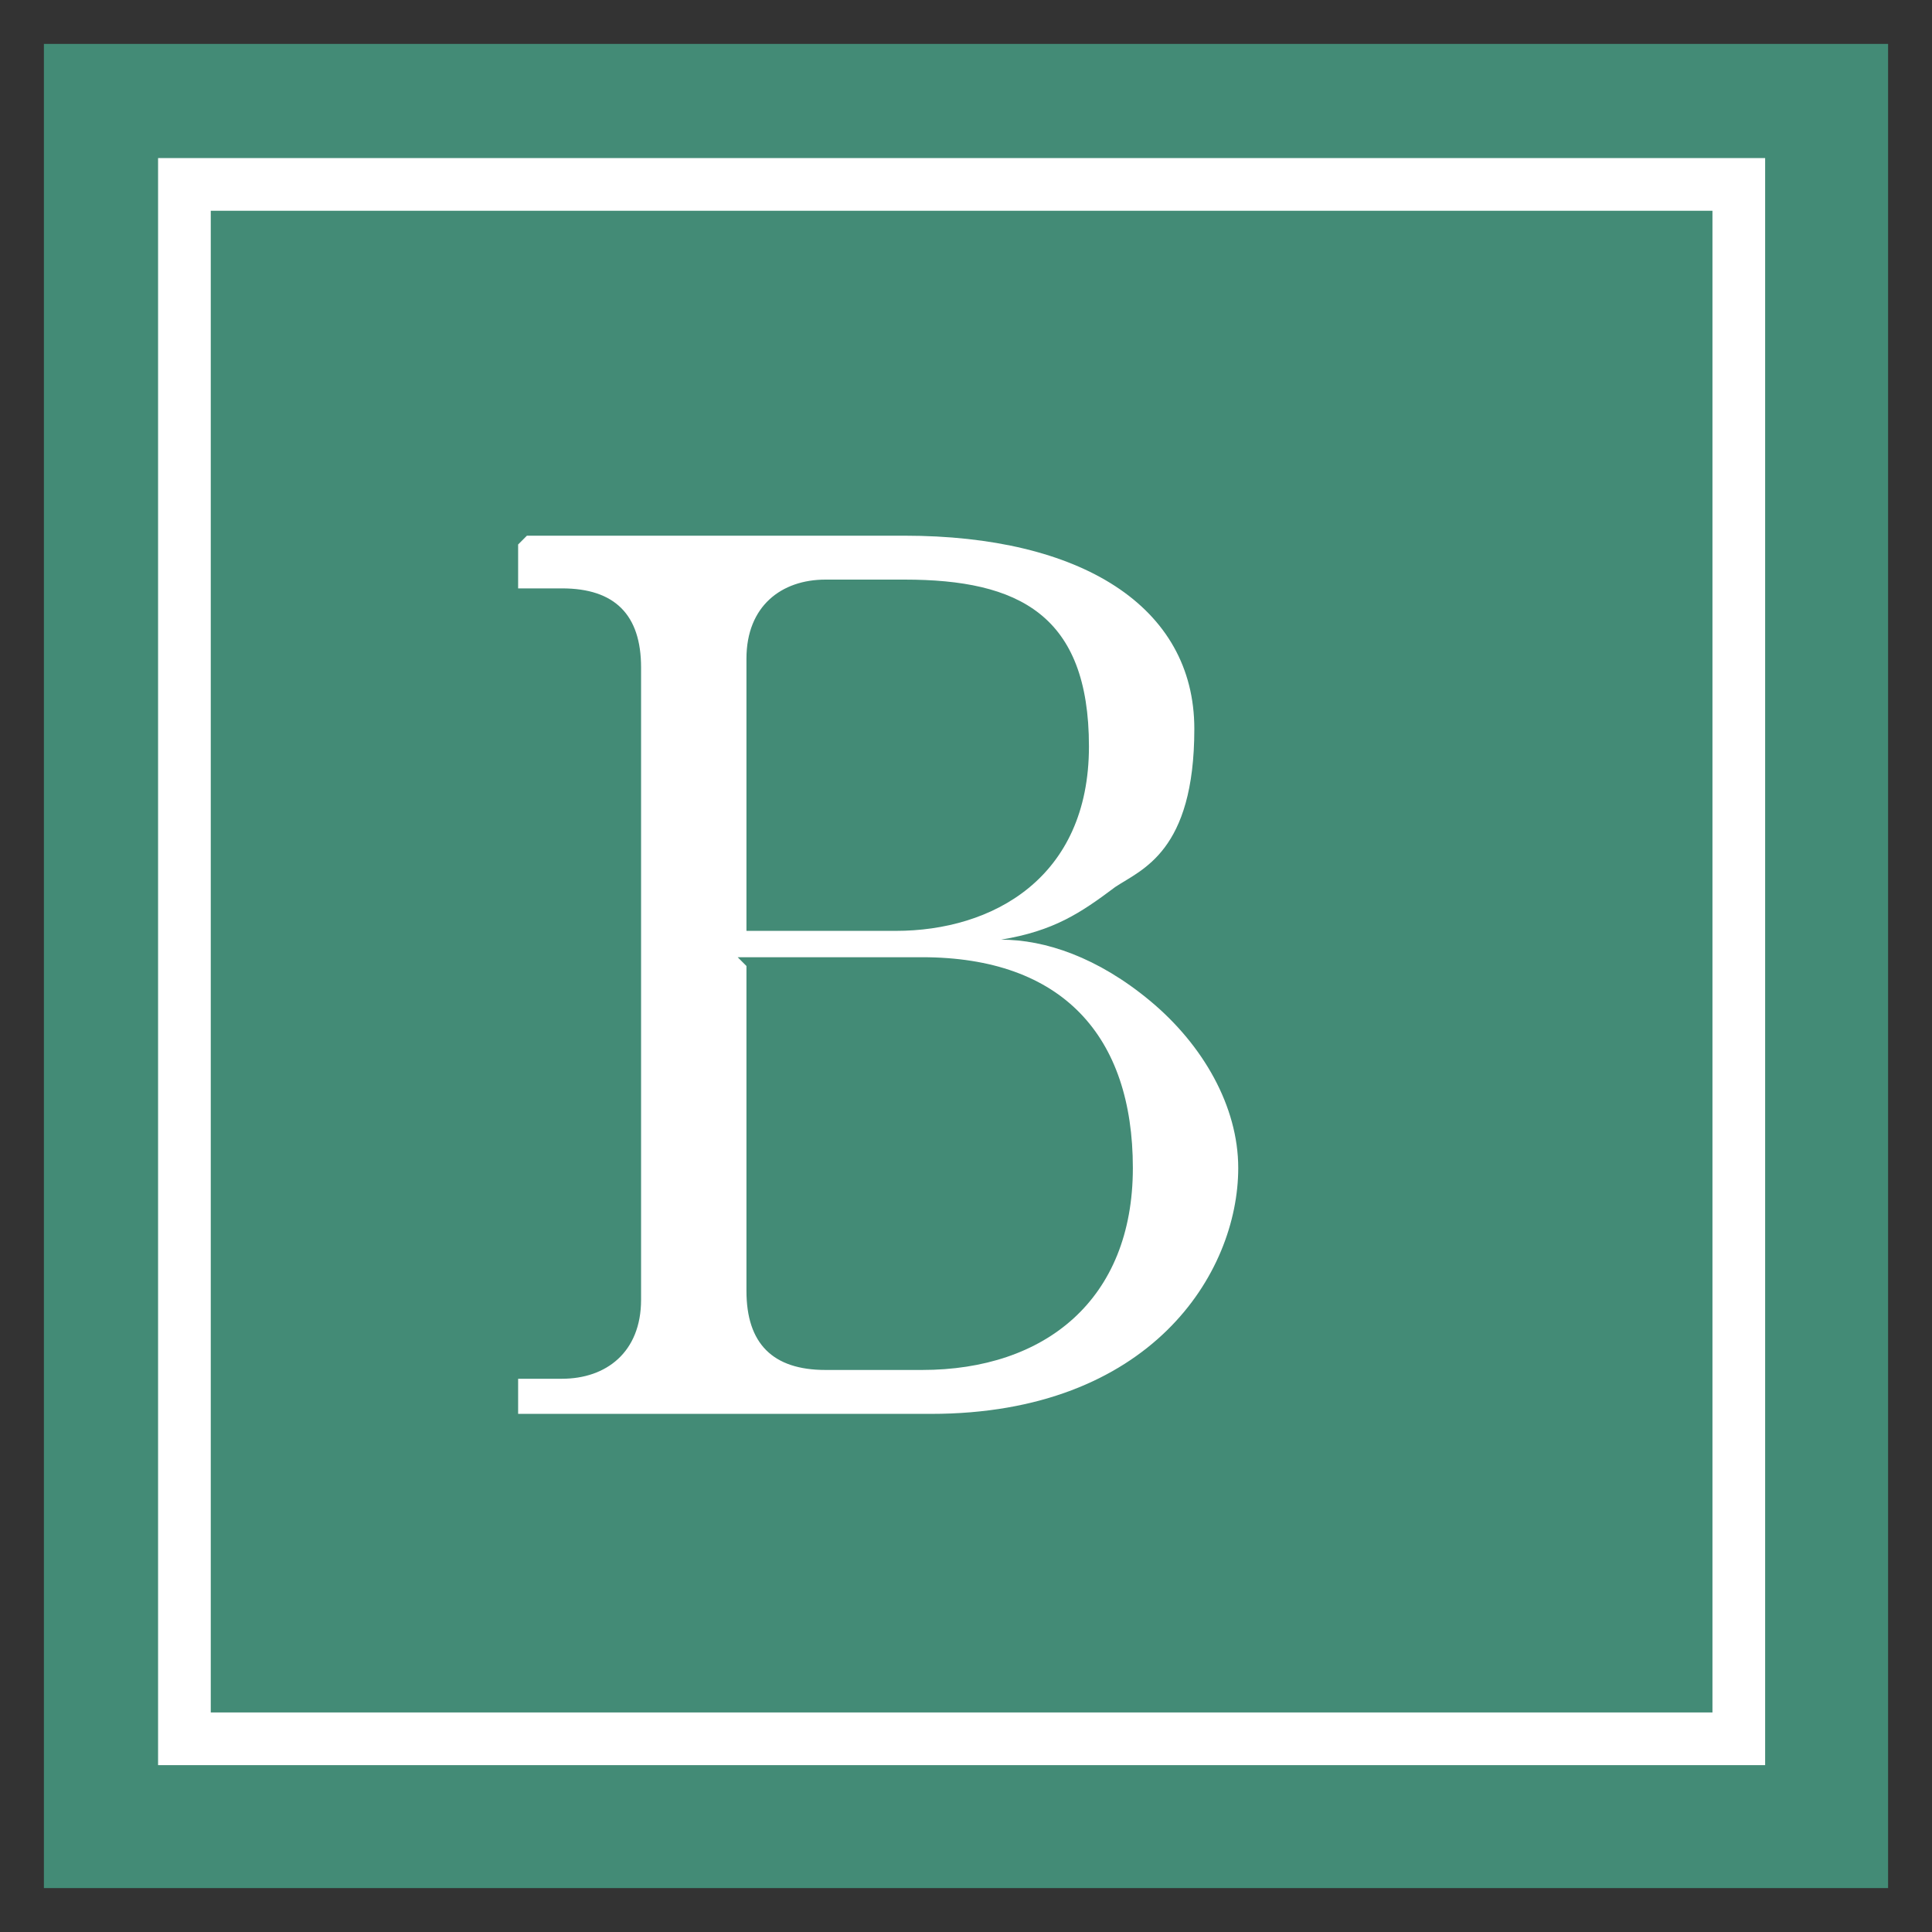
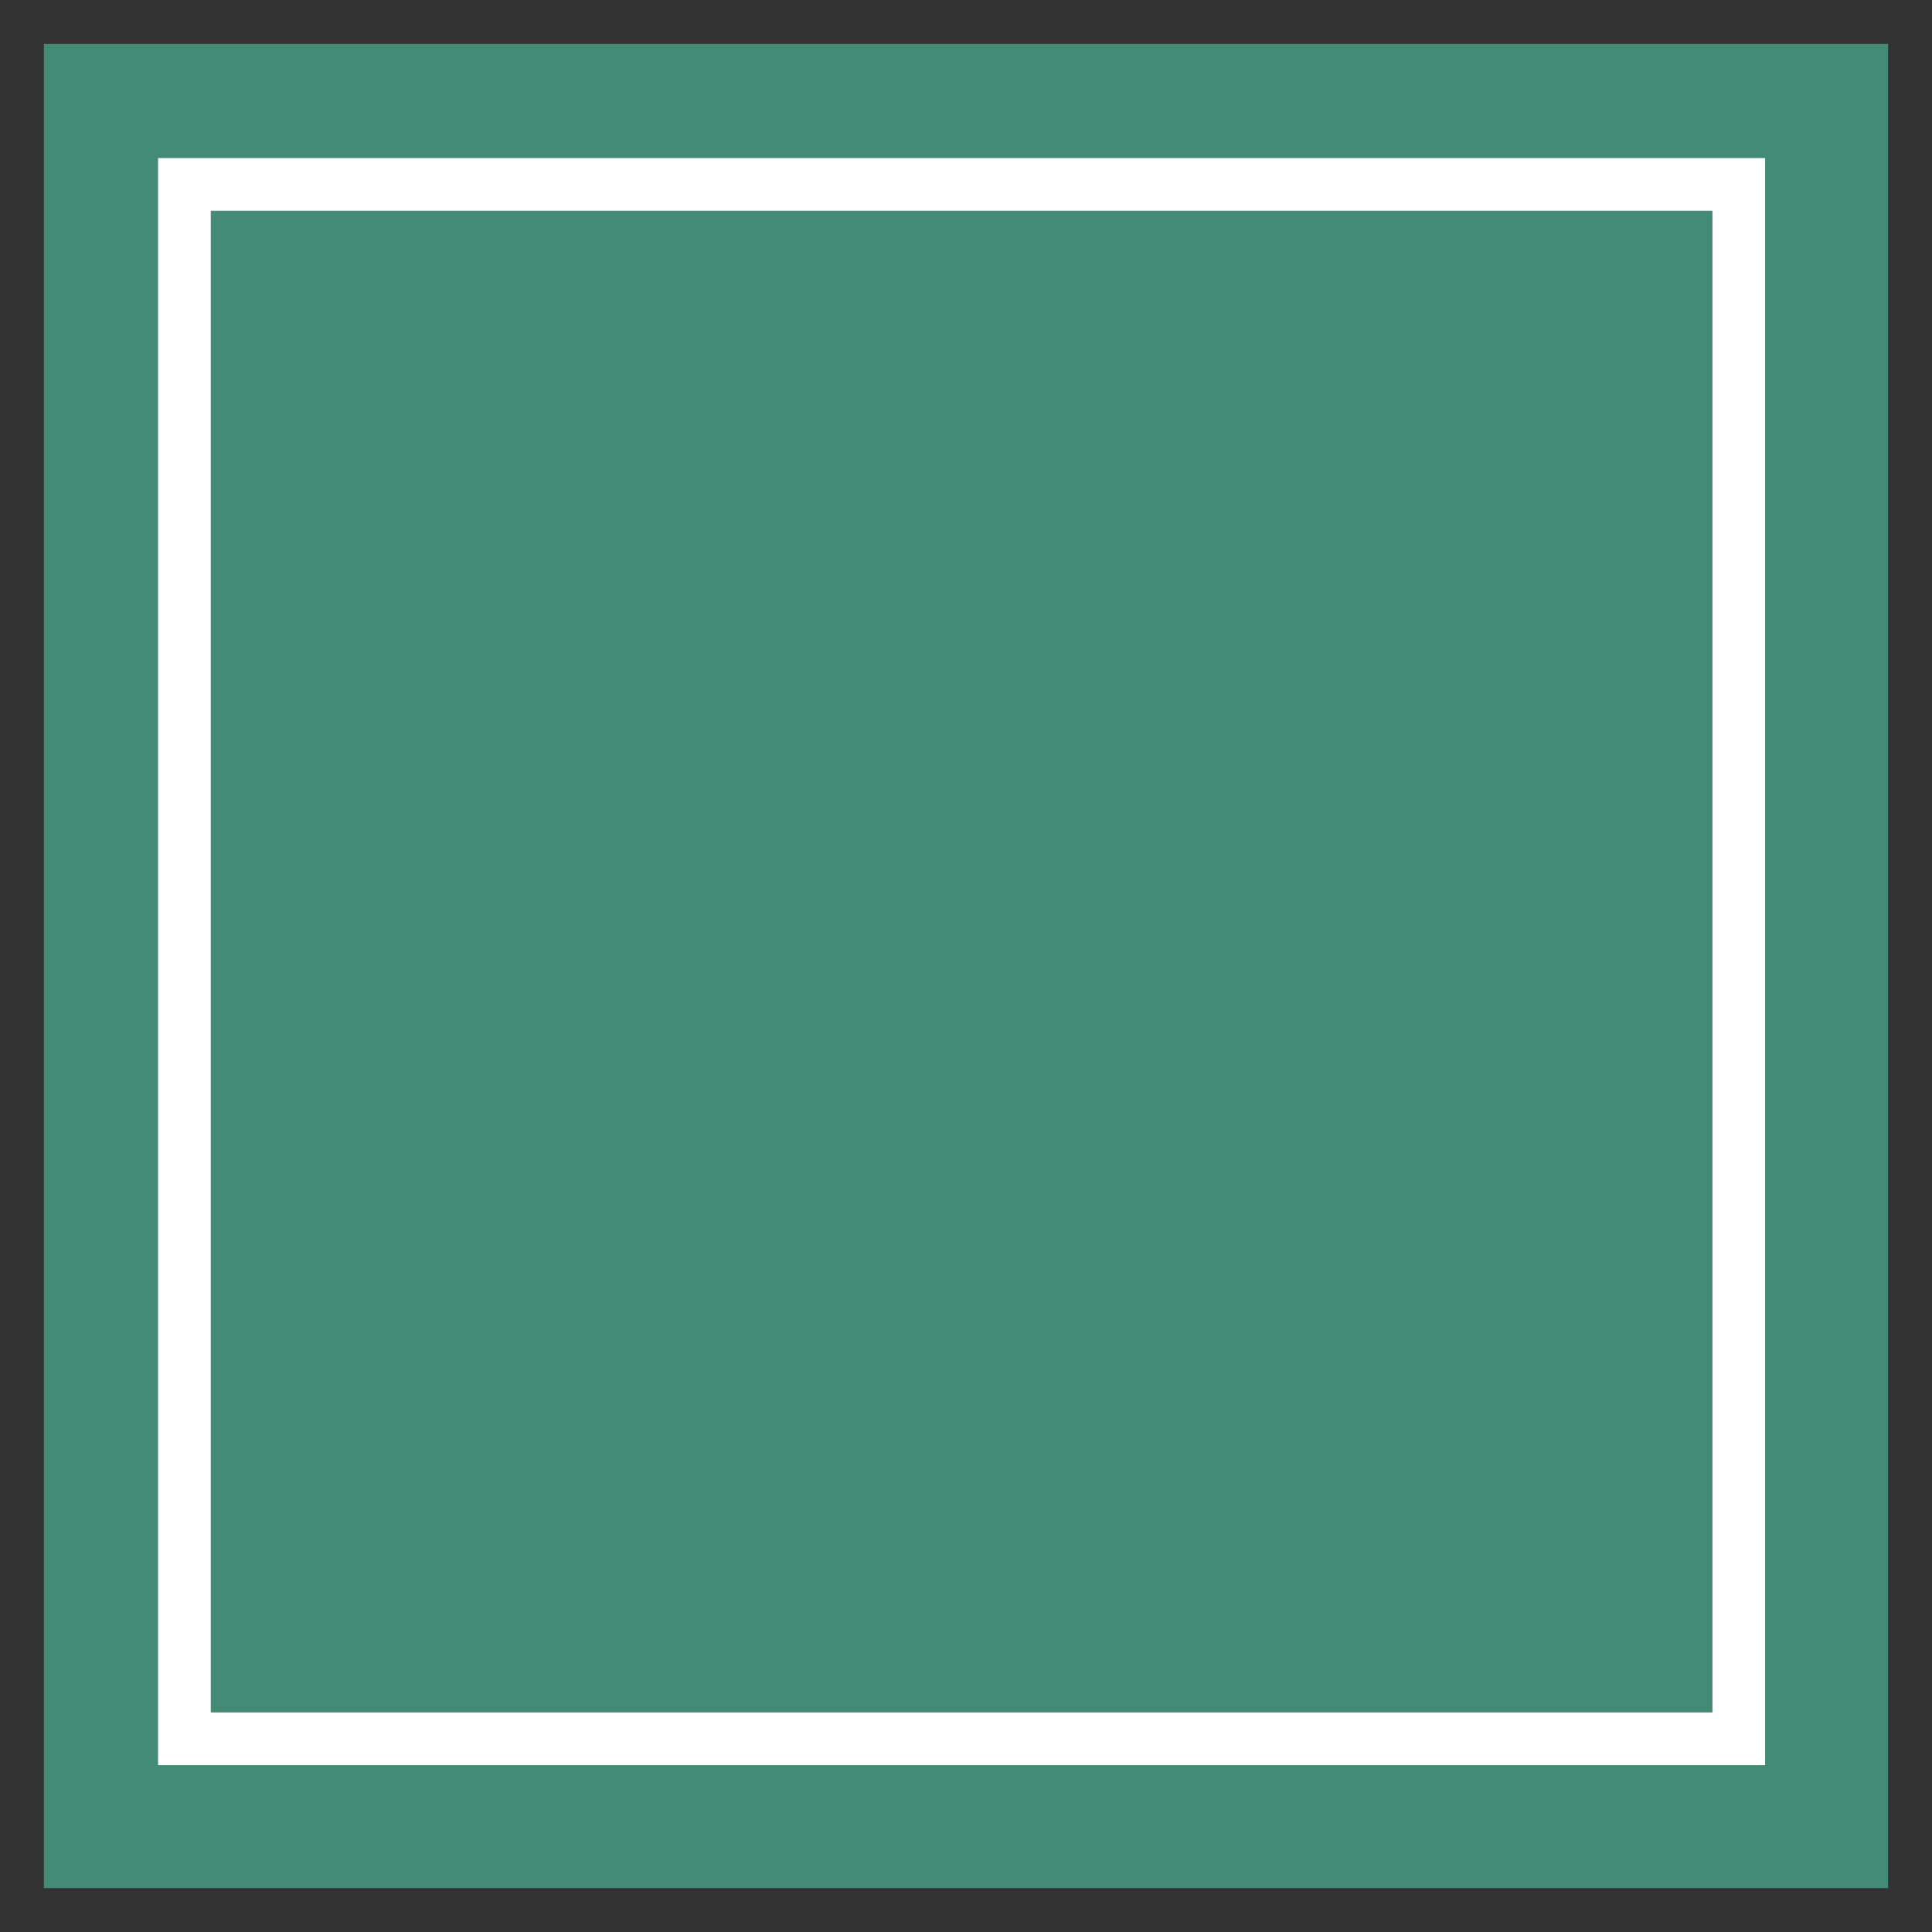
<svg xmlns="http://www.w3.org/2000/svg" version="1.1" viewBox="0 0 22 22">
  <rect x="0" y="0" width="22" height="22" fill="#333333" stroke="none" />
  <defs>
    <style>
      .cls-1 {
        fill: #438b76;
      }

      .cls-2 {
        fill: #fff;
      }

      .cls-3 {
        fill: none;
        stroke: #fff;
        stroke-width: .6px;
      }
    </style>
  </defs>
  <g>
    <g id="_レイヤー_2" data-name="レイヤー_2">
      <g>
        <rect class="cls-1" x=".5" y=".5" width="21" height="21" />
        <rect class="cls-3" x="2.1" y="2.1" width="17.7" height="17.7" />
-         <path class="cls-2" d="M6,6.1h4.3c2,0,3.3.8,3.3,2.2s-.6,1.6-.9,1.8c-.4.3-.7.5-1.3.6.5,0,1.1.2,1.7.7.6.5,1,1.2,1,1.9,0,1.2-1,2.8-3.5,2.8h-4.7v-.4h.5c.5,0,.9-.3.9-.9v-7.2c0-.6-.3-.9-.9-.9h-.5v-.5ZM8.5,10.6h1.7c1.1,0,2.2-.6,2.2-2.1s-.8-1.9-2.1-1.9h-.9c-.5,0-.9.3-.9.9v3.1ZM8.5,11v3.7c0,.6.3.9.9.9h1.1c1.4,0,2.4-.8,2.4-2.3s-.8-2.4-2.4-2.4h-2.1Z" />
      </g>
    </g>
  </g>
</svg>